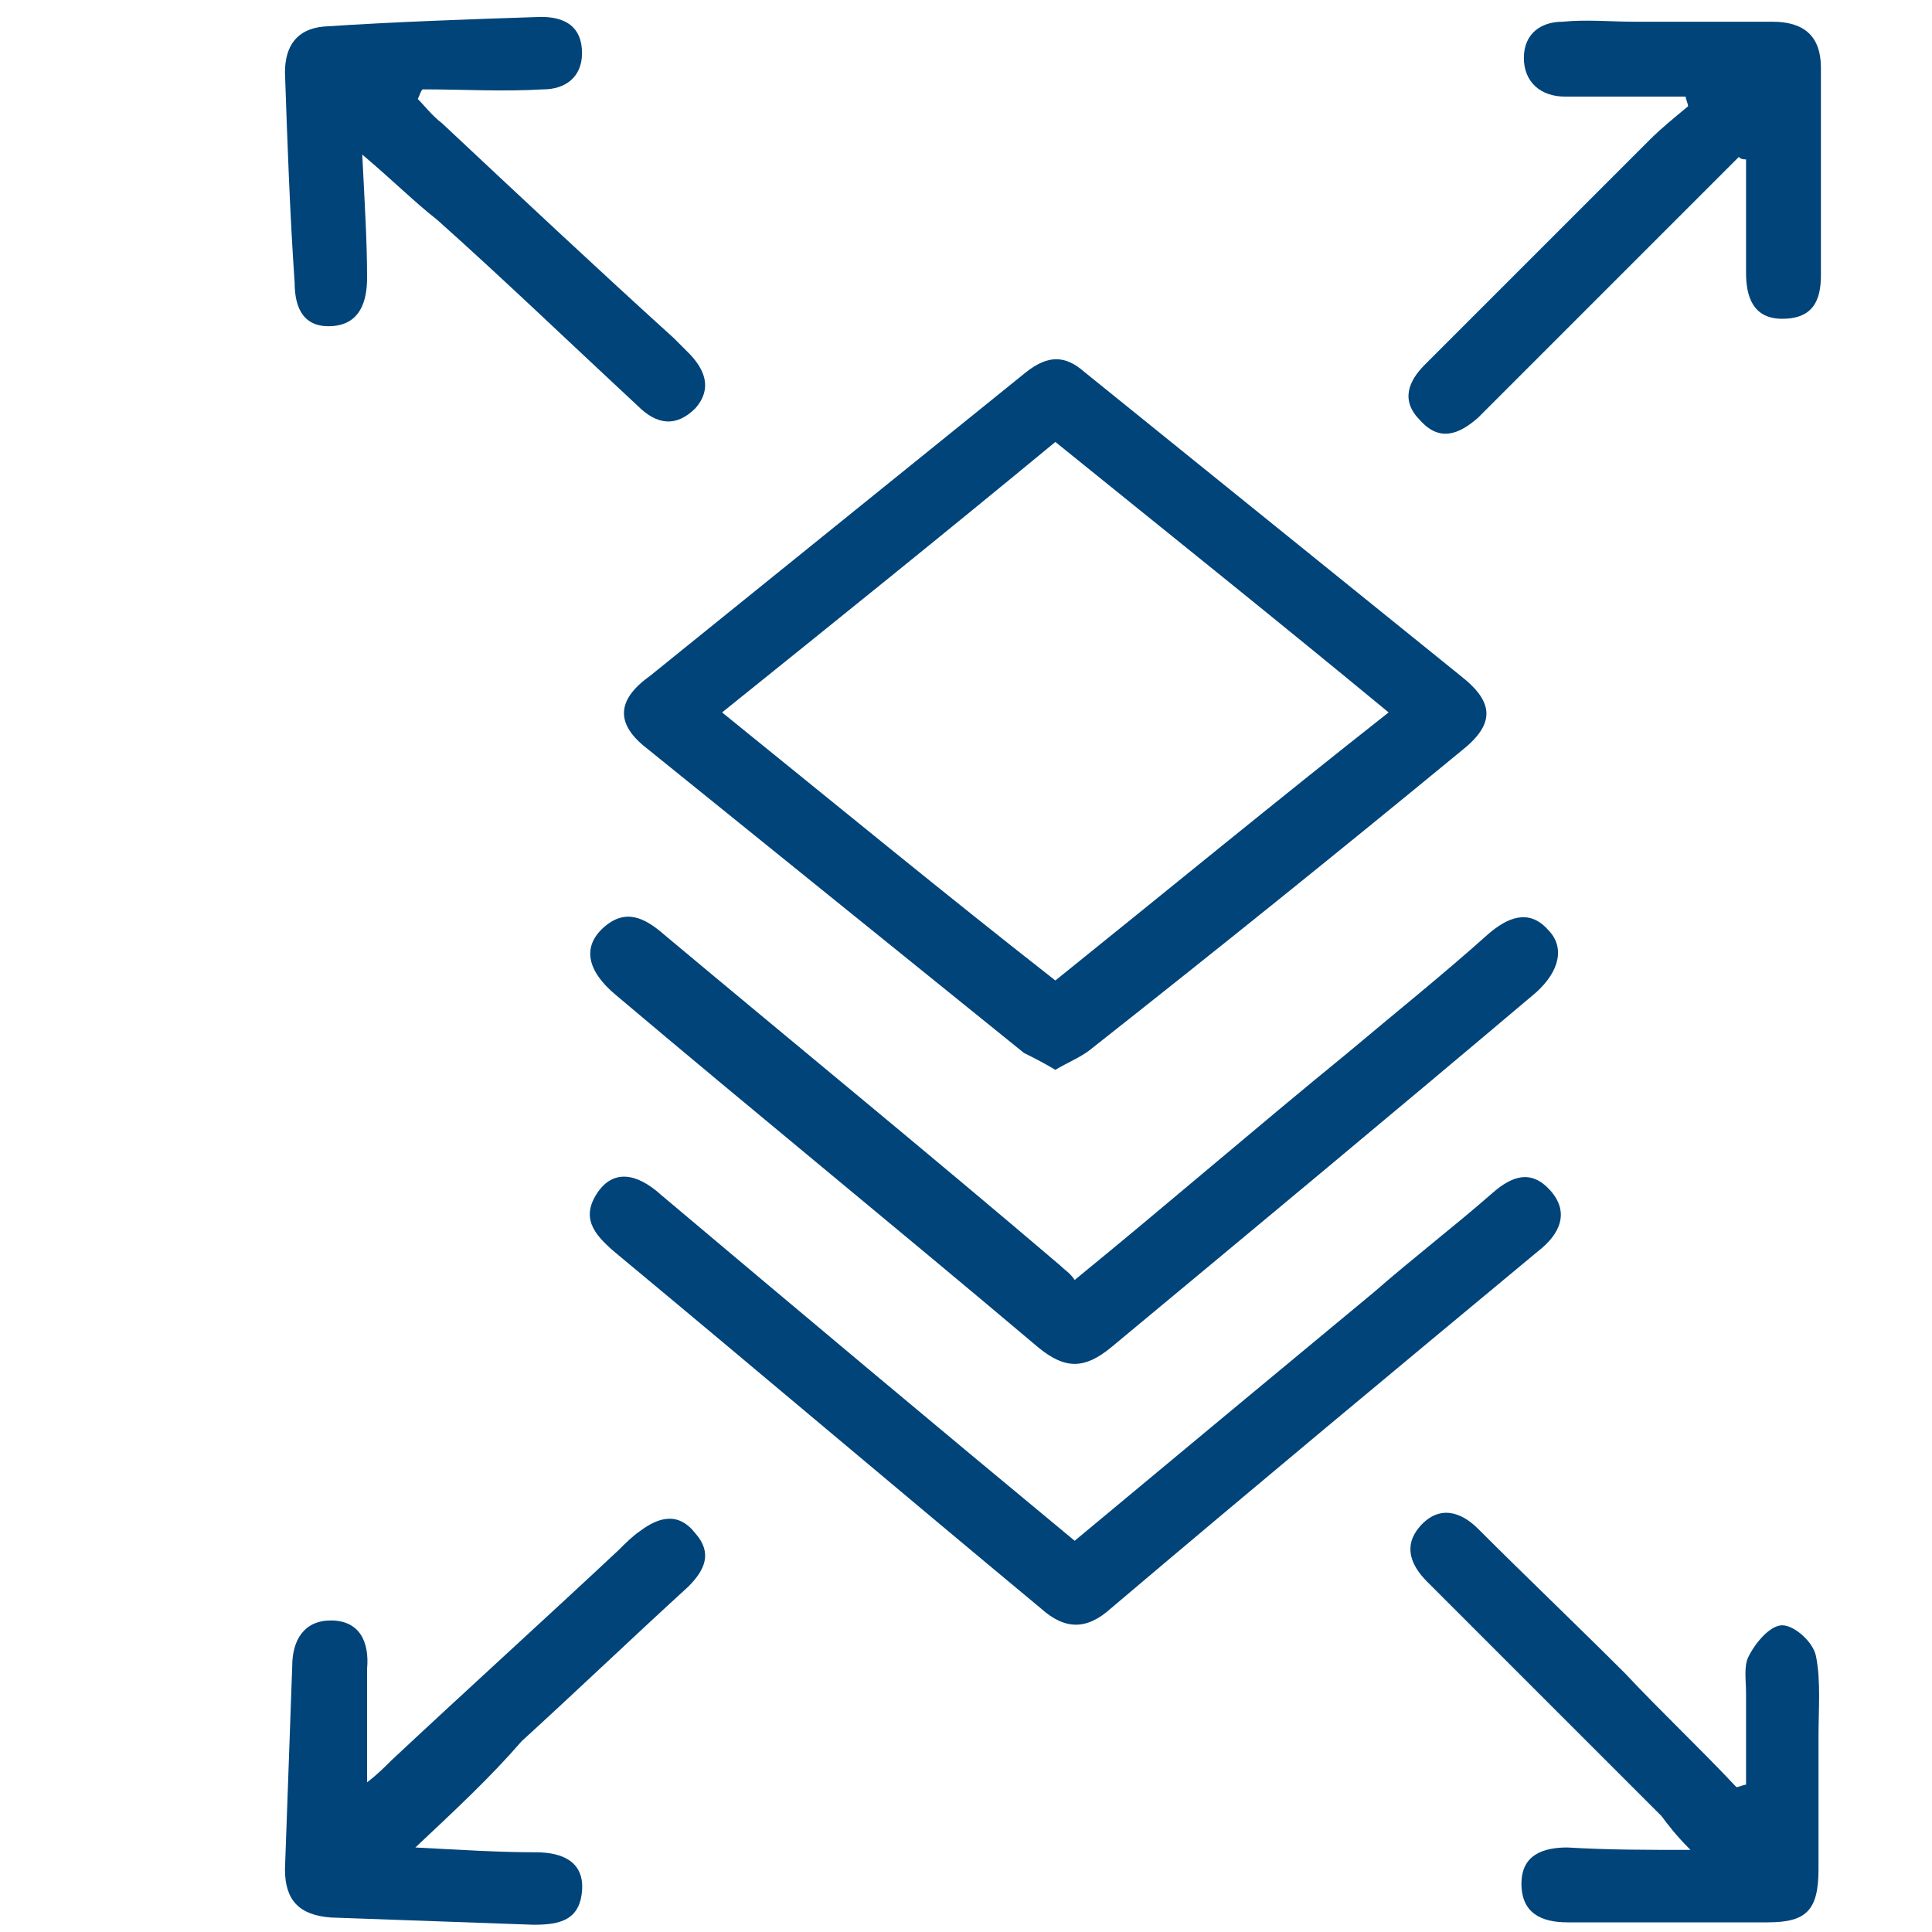
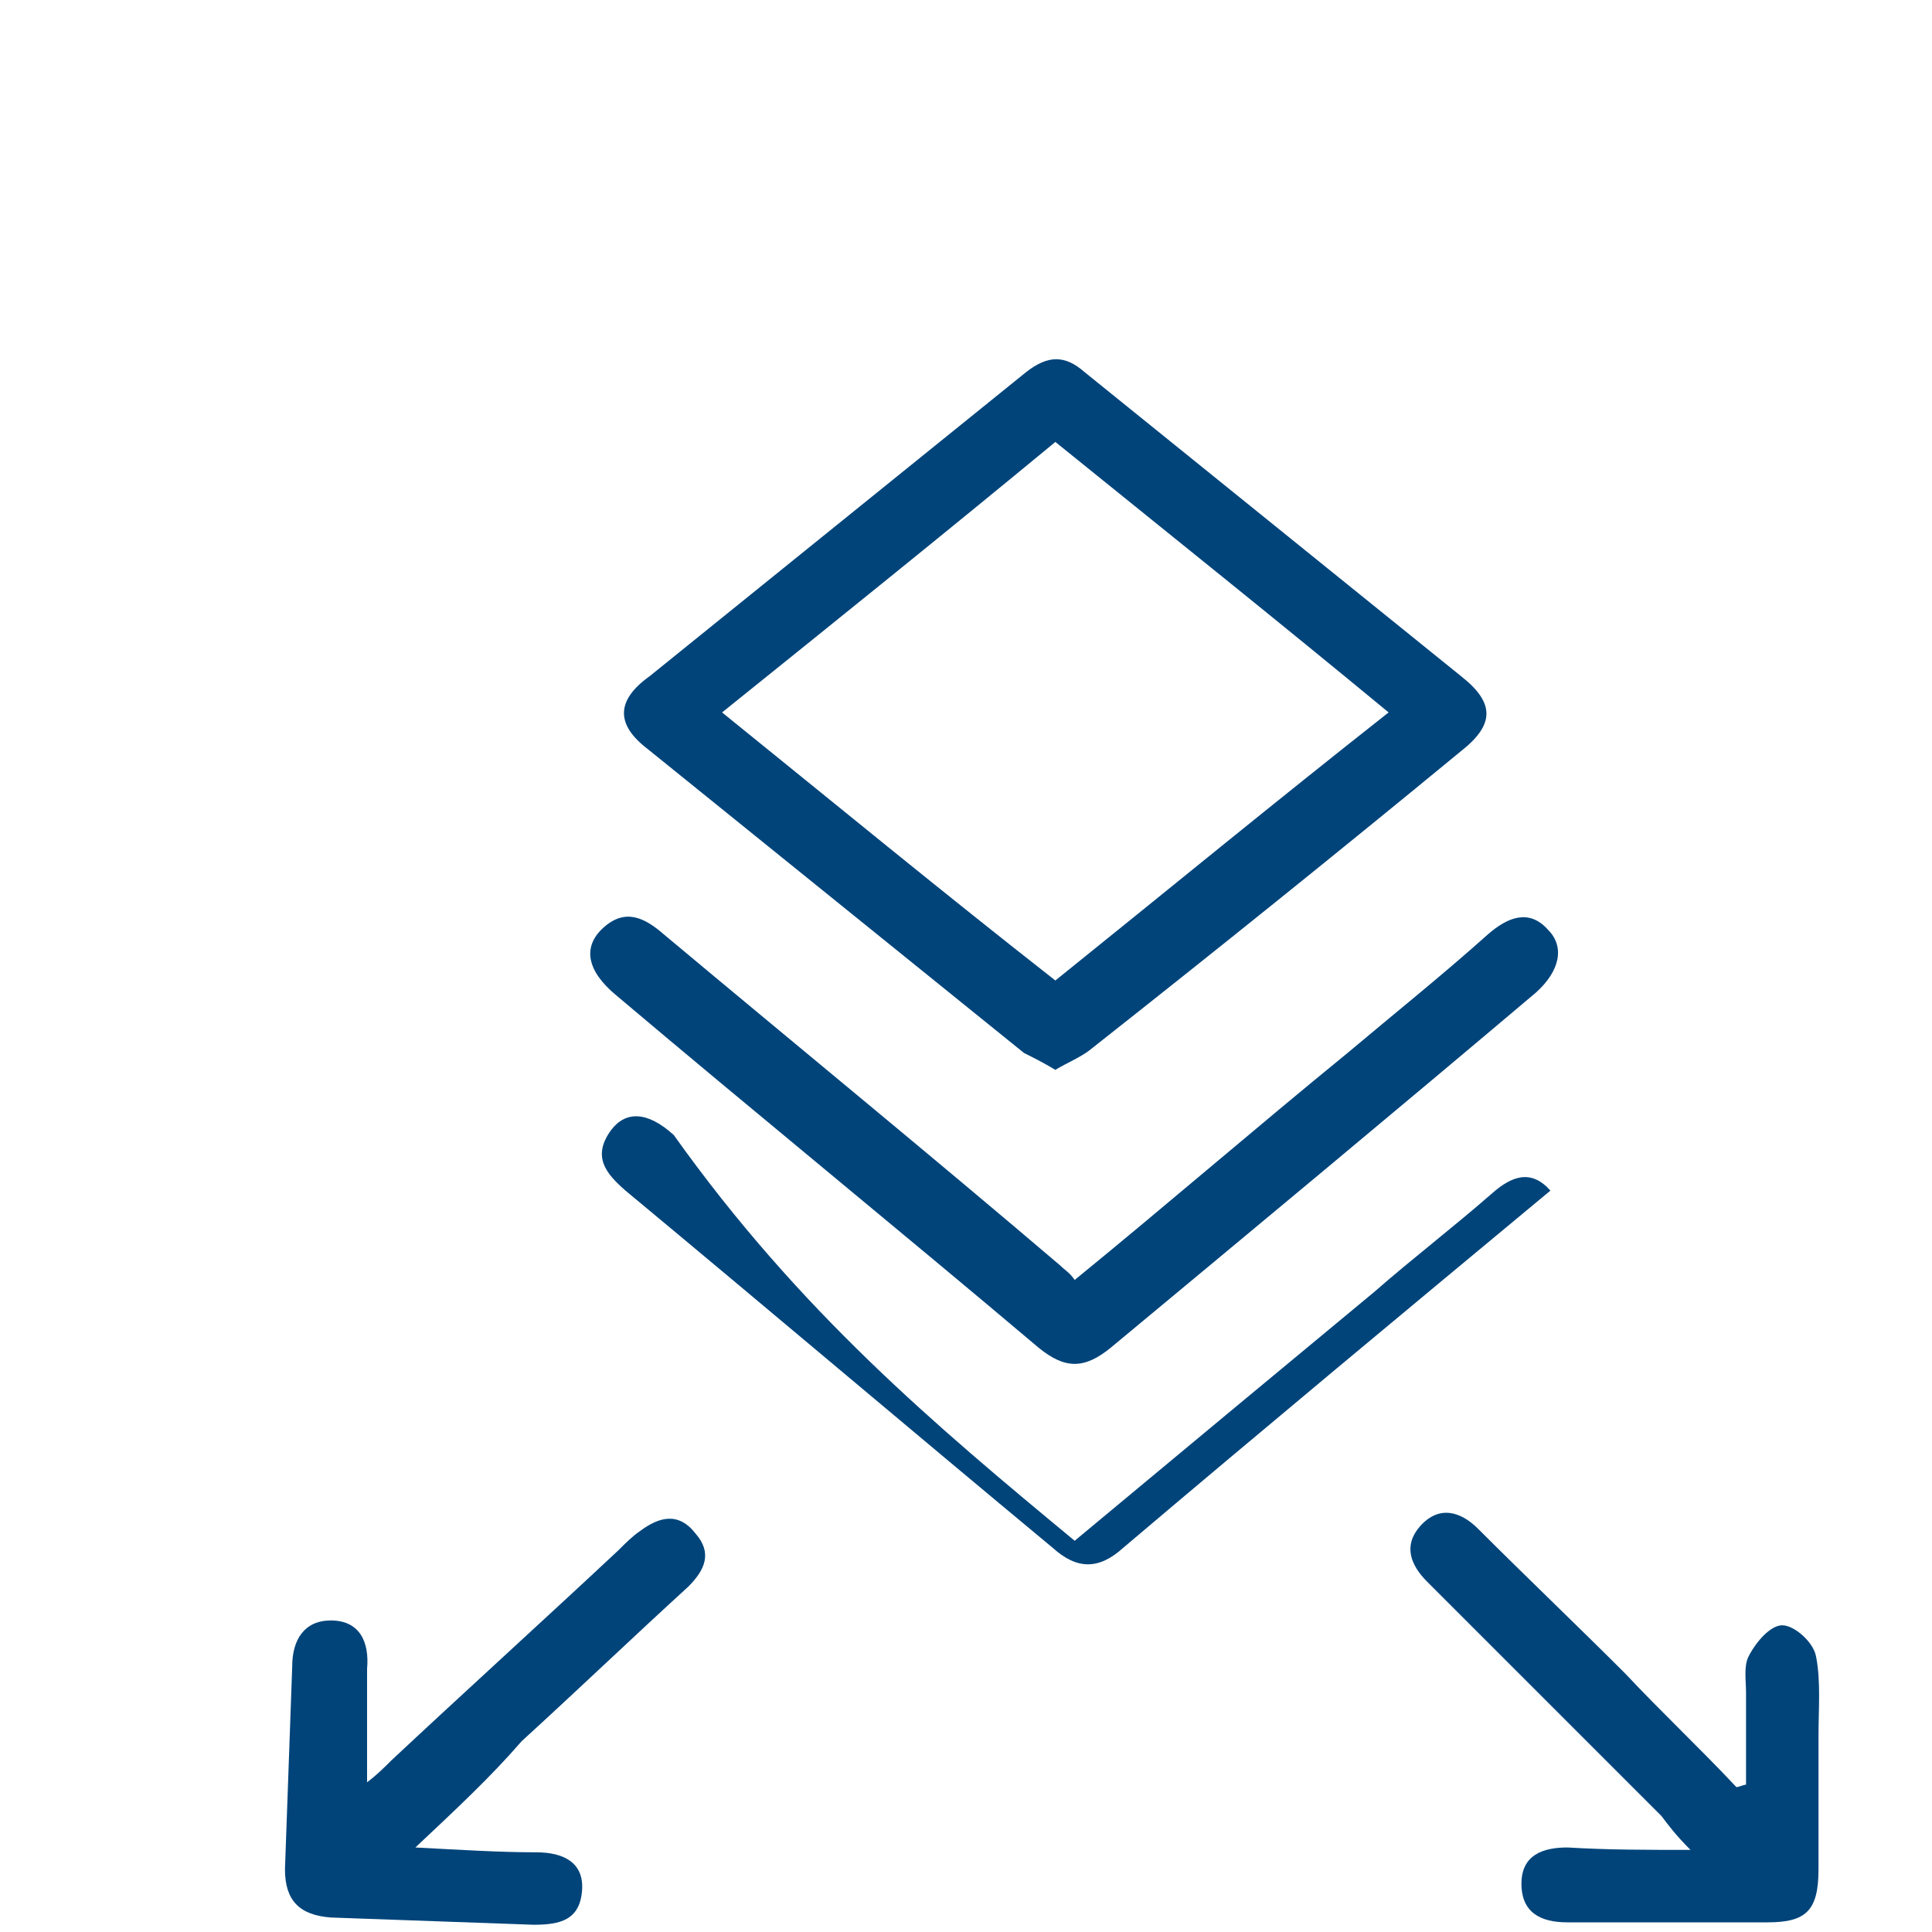
<svg xmlns="http://www.w3.org/2000/svg" id="Ebene_1" x="0px" y="0px" viewBox="0 0 80 80" style="enable-background:new 0 0 80 80;" xml:space="preserve">
  <style type="text/css">
	.st0{fill:#00447A;}
</style>
  <g>
    <path class="st0" d="M43.7,44.3c-0.5-0.3-0.9-0.5-1.3-0.7c-5.2-4.2-10.4-8.4-15.6-12.6c-1.3-1-1.3-2,0.1-3   c5.2-4.2,10.4-8.4,15.6-12.6c0.9-0.7,1.6-0.7,2.4,0c5.2,4.2,10.4,8.4,15.6,12.6c1.4,1.1,1.4,2,0,3.1c-5.1,4.2-10.2,8.3-15.4,12.4   C44.7,43.8,44.2,44,43.7,44.3z M43.7,18.3c-4.6,3.8-9.2,7.5-13.8,11.2c4.7,3.8,9.2,7.5,13.8,11.1c4.6-3.7,9.1-7.4,13.8-11.1   C52.9,25.7,48.4,22.1,43.7,18.3z" />
    <path class="st0" d="M44.5,53c3.8-3.1,7.5-6.3,11.3-9.4c1.9-1.6,3.9-3.2,5.8-4.9c0.8-0.7,1.7-1.1,2.5-0.2c0.7,0.7,0.5,1.7-0.5,2.6   C57.8,46,51.9,50.9,46,55.8c-1.1,0.9-1.9,0.9-3,0c-5.8-4.9-11.7-9.7-17.5-14.6c-1.2-1-1.4-2-0.5-2.8c0.9-0.8,1.7-0.4,2.5,0.3   c5.5,4.6,11,9.1,16.4,13.7C44.1,52.6,44.3,52.7,44.5,53z" />
-     <path class="st0" d="M44.5,63.8c4.2-3.5,8.3-6.9,12.4-10.3c1.6-1.4,3.3-2.7,4.9-4.1c0.8-0.7,1.6-1,2.4-0.1c0.8,0.9,0.4,1.8-0.5,2.5   c-5.9,4.9-11.8,9.8-17.7,14.8c-1,0.9-1.9,0.9-2.9,0c-5.9-4.9-11.8-9.9-17.7-14.8c-0.8-0.7-1.4-1.4-0.6-2.5c0.6-0.8,1.5-0.8,2.6,0.2   C33.1,54.3,38.7,59,44.5,63.8z" />
-     <path class="st0" d="M72,6.5c-3,3-6,6-9,9c-0.6,0.6-1.2,1.2-1.8,1.8c-0.8,0.7-1.6,1-2.4,0.1c-0.8-0.8-0.5-1.6,0.2-2.3   c3.1-3.1,6.2-6.2,9.3-9.3c0.5-0.5,1-0.9,1.6-1.4c0-0.1-0.1-0.3-0.1-0.4c-1.1,0-2.2,0-3.3,0c-0.6,0-1.1,0-1.7,0   c-1,0-1.7-0.6-1.7-1.6c0-1,0.7-1.5,1.6-1.5c1-0.1,2,0,3,0c1.9,0,3.8,0,5.7,0c1.3,0,2,0.6,2,1.9c0,2.9,0,5.7,0,8.6   c0,1-0.3,1.8-1.6,1.8c-1.2,0-1.5-0.9-1.5-1.9c0-1.6,0-3.1,0-4.7C72.2,6.6,72.1,6.6,72,6.5z" />
+     <path class="st0" d="M44.5,63.8c4.2-3.5,8.3-6.9,12.4-10.3c1.6-1.4,3.3-2.7,4.9-4.1c0.8-0.7,1.6-1,2.4-0.1c-5.9,4.9-11.8,9.8-17.7,14.8c-1,0.9-1.9,0.9-2.9,0c-5.9-4.9-11.8-9.9-17.7-14.8c-0.8-0.7-1.4-1.4-0.6-2.5c0.6-0.8,1.5-0.8,2.6,0.2   C33.1,54.3,38.7,59,44.5,63.8z" />
    <path class="st0" d="M70,76.6c-0.6-0.6-0.9-1-1.2-1.4c-3-3-6-6-9-9c-0.2-0.2-0.5-0.5-0.7-0.7c-0.7-0.7-1-1.5-0.3-2.3   c0.8-0.9,1.7-0.6,2.4,0.1c2,2,4.1,4,6.1,6c1.5,1.6,3.1,3.1,4.6,4.7c0.1,0,0.3-0.1,0.4-0.1c0-1.3,0-2.5,0-3.8c0-0.5-0.1-1.1,0.1-1.5   c0.3-0.6,0.9-1.3,1.4-1.3c0.5,0,1.3,0.7,1.4,1.3c0.2,1,0.1,2.2,0.1,3.3c0,1.8,0,3.7,0,5.5c0,1.7-0.5,2.2-2.1,2.2   c-2.8,0-5.5,0-8.3,0c-1.1,0-1.9-0.4-1.9-1.6c0-1.2,0.9-1.5,1.9-1.5C66.6,76.6,68.1,76.6,70,76.6z" />
-     <path class="st0" d="M15,6.4c0.1,2,0.2,3.6,0.2,5.1c0,1-0.3,1.9-1.4,2c-1.2,0.1-1.6-0.7-1.6-1.8C12,8.8,11.9,5.9,11.8,3   c0-1.1,0.5-1.8,1.6-1.9c3-0.2,6-0.3,9-0.4c1,0,1.7,0.4,1.7,1.5c0,1-0.7,1.5-1.6,1.5c-1.7,0.1-3.3,0-5,0c-0.1,0.1-0.1,0.2-0.2,0.4   c0.3,0.3,0.6,0.7,1,1c3.2,3,6.4,6,9.6,8.9c0.2,0.2,0.4,0.4,0.6,0.6c0.7,0.7,1,1.5,0.3,2.3c-0.8,0.8-1.6,0.7-2.4-0.1   c-2.8-2.6-5.5-5.2-8.3-7.7C17.2,8.4,16.3,7.5,15,6.4z" />
    <path class="st0" d="M17.2,76.5c1.9,0.1,3.5,0.2,5,0.2c1.1,0,2,0.4,1.9,1.6c-0.1,1.2-0.9,1.4-2,1.4c-2.8-0.1-5.6-0.2-8.4-0.3   c-1.3-0.1-1.9-0.7-1.9-2c0.1-2.8,0.2-5.6,0.3-8.4c0-1.1,0.5-1.9,1.6-1.9c1.2,0,1.6,0.9,1.5,2c0,1.5,0,3.1,0,4.7   c0.4-0.3,0.7-0.6,1-0.9c3.1-2.9,6.3-5.8,9.4-8.7c0.3-0.3,0.6-0.6,0.9-0.8c0.8-0.6,1.6-0.8,2.3,0.1c0.7,0.8,0.4,1.5-0.3,2.2   c-2.3,2.1-4.6,4.3-6.9,6.4C20.3,73.6,18.9,74.9,17.2,76.5z" />
  </g>
</svg>